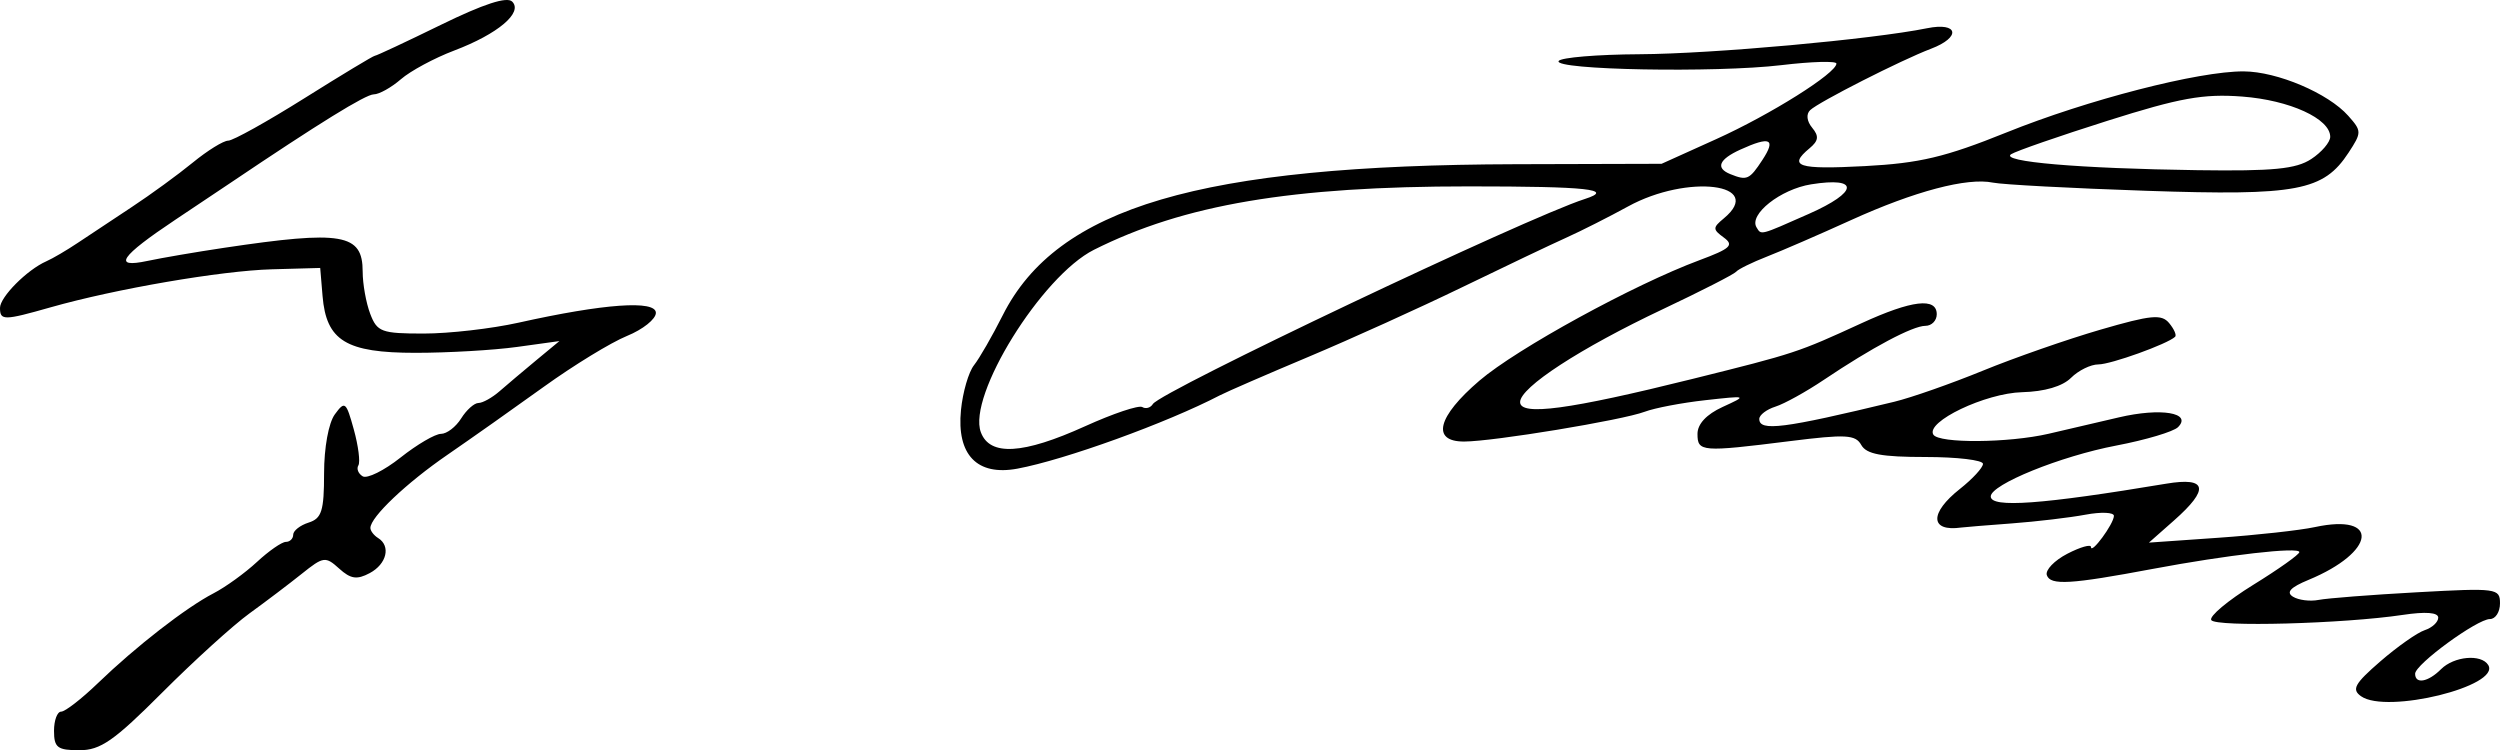
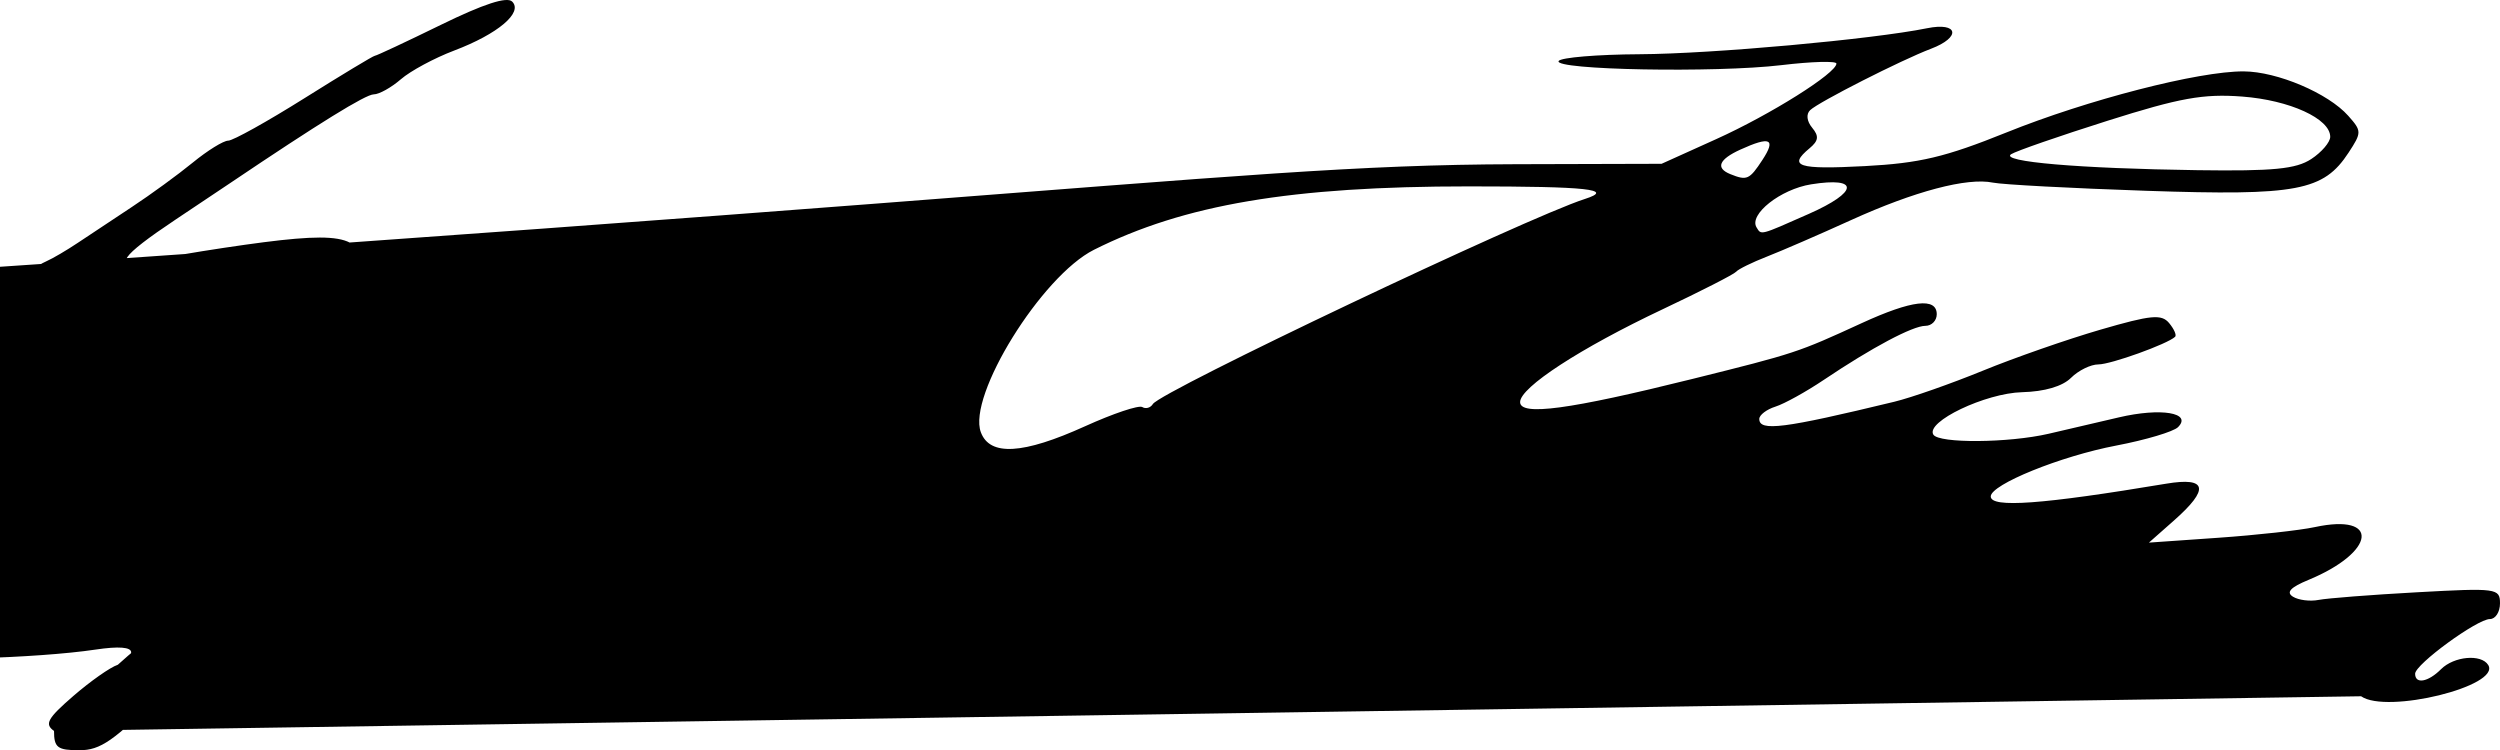
<svg xmlns="http://www.w3.org/2000/svg" xmlns:ns1="http://www.inkscape.org/namespaces/inkscape" xmlns:ns2="http://sodipodi.sourceforge.net/DTD/sodipodi-0.dtd" ns1:version="1.1-dev (f9311a1, 2019-12-25)" ns2:docname="unterschrift_hitler.svg" id="svg2" height="60.017" width="200" version="1.0">
  <ns2:namedview ns1:current-layer="svg2" ns1:window-maximized="0" ns1:window-y="25" ns1:window-x="0" ns1:cy="22.848708" ns1:cx="66.192091" ns1:zoom="5.8466199" fit-margin-bottom="0" fit-margin-right="0" fit-margin-left="0" fit-margin-top="0" showgrid="false" id="namedview836" ns1:window-height="948" ns1:window-width="1661" ns1:pageshadow="2" ns1:pageopacity="0" guidetolerance="10" gridtolerance="10" objecttolerance="10" borderopacity="1" ns1:document-rotation="0" bordercolor="#666666" pagecolor="#ffffff" />
  <defs id="defs5" />
-   <path ns1:connector-curvature="0" style="fill:#000000;stroke-width:0.617" id="path2386" d="m 4.321,58.474 c 0,-0.849 0.258,-1.543 0.573,-1.543 0.315,0 1.635,-1.023 2.932,-2.273 3.054,-2.944 7.051,-6.05 9.255,-7.192 0.96,-0.497 2.524,-1.627 3.475,-2.51 0.951,-0.883 1.993,-1.605 2.315,-1.605 0.322,0 0.585,-0.259 0.585,-0.576 0,-0.317 0.555,-0.752 1.235,-0.968 1.046,-0.332 1.235,-0.934 1.235,-3.936 0,-2.056 0.361,-4.038 0.86,-4.721 0.805,-1.101 0.902,-1.024 1.52,1.213 0.363,1.314 0.527,2.605 0.364,2.868 -0.163,0.263 -0.013,0.656 0.343,0.873 0.351,0.217 1.715,-0.458 3.031,-1.501 1.316,-1.042 2.772,-1.895 3.236,-1.895 0.464,0 1.19,-0.556 1.614,-1.235 0.424,-0.679 1.046,-1.235 1.383,-1.235 0.337,0 1.098,-0.424 1.692,-0.943 0.594,-0.518 1.914,-1.632 2.932,-2.476 l 1.852,-1.533 -3.395,0.47 c -1.867,0.258 -5.519,0.47 -8.115,0.47 -5.559,0 -7.139,-0.965 -7.438,-4.541 l -0.188,-2.249 -3.872,0.108 C 17.689,21.659 9.235,23.111 4.055,24.584 0.303,25.651 0,25.654 0,24.631 0,23.76 2.165,21.582 3.704,20.905 4.213,20.681 5.349,20.015 6.229,19.424 c 0.879,-0.59 2.824,-1.88 4.321,-2.866 1.497,-0.986 3.688,-2.583 4.869,-3.549 1.181,-0.966 2.458,-1.757 2.838,-1.757 0.38,0 3.125,-1.528 6.099,-3.395 2.974,-1.867 5.508,-3.395 5.63,-3.395 0.123,0 2.505,-1.115 5.294,-2.479 3.414,-1.668 5.276,-2.275 5.695,-1.855 0.882,0.882 -1.145,2.591 -4.646,3.918 -1.578,0.598 -3.495,1.63 -4.261,2.295 -0.766,0.664 -1.743,1.208 -2.171,1.208 -0.639,0 -4.397,2.322 -11.487,7.099 -0.504,0.34 -2.473,1.656 -4.375,2.925 -4.421,2.95 -5.069,3.902 -2.247,3.302 1.156,-0.246 3.908,-0.717 6.114,-1.047 9.483,-1.418 11.111,-1.14 11.111,1.9 0,0.984 0.271,2.502 0.602,3.373 0.553,1.455 0.9,1.583 4.283,1.583 2.024,0 5.434,-0.391 7.577,-0.869 6.843,-1.526 10.995,-1.823 10.995,-0.786 0,0.497 -1.042,1.328 -2.315,1.847 -1.273,0.519 -4.259,2.344 -6.636,4.056 -2.377,1.712 -5.849,4.162 -7.716,5.446 -3.301,2.269 -6.17,4.992 -6.172,5.856 -5.33e-4,0.235 0.277,0.598 0.617,0.808 1.034,0.639 0.691,2.078 -0.669,2.805 -1.023,0.547 -1.523,0.474 -2.446,-0.361 -1.098,-0.993 -1.258,-0.971 -2.988,0.414 -1.005,0.805 -2.891,2.233 -4.19,3.173 -1.299,0.94 -4.437,3.787 -6.974,6.327 -3.864,3.869 -4.94,4.618 -6.636,4.618 -1.747,0 -2.024,-0.211 -2.024,-1.543 z M 188.887,55.701 c -0.775,-0.547 -0.523,-1.002 1.543,-2.793 1.358,-1.177 2.955,-2.3 3.549,-2.495 0.594,-0.196 1.08,-0.646 1.08,-1.001 0,-0.418 -1.003,-0.495 -2.836,-0.22 -4.744,0.711 -14.968,0.987 -15.323,0.414 -0.183,-0.297 1.328,-1.564 3.357,-2.817 2.03,-1.253 3.691,-2.432 3.691,-2.62 0,-0.437 -5.772,0.224 -11.728,1.343 -6.597,1.24 -8.192,1.334 -8.473,0.499 -0.136,-0.404 0.603,-1.175 1.644,-1.713 1.04,-0.538 1.891,-0.779 1.891,-0.536 0,0.619 1.808,-1.834 1.832,-2.486 0.013,-0.292 -1.011,-0.338 -2.271,-0.102 -1.26,0.236 -3.917,0.551 -5.904,0.699 -1.987,0.148 -3.804,0.296 -4.037,0.329 -2.51,0.355 -2.563,-1.149 -0.109,-3.088 1.015,-0.802 1.846,-1.705 1.846,-2.006 0,-0.301 -2.069,-0.548 -4.599,-0.548 -3.517,0 -4.725,-0.226 -5.136,-0.959 -0.465,-0.832 -1.226,-0.873 -5.724,-0.309 -7.062,0.885 -7.38,0.86 -7.38,-0.582 0,-0.791 0.719,-1.562 2.006,-2.152 2.001,-0.917 1.997,-0.918 -1.389,-0.542 -1.867,0.207 -4.046,0.623 -4.842,0.924 -1.781,0.674 -12.124,2.38 -14.448,2.383 -2.643,0.004 -2.139,-1.993 1.231,-4.874 2.997,-2.562 12.348,-7.681 17.598,-9.634 2.486,-0.925 2.784,-1.201 1.951,-1.811 -0.899,-0.658 -0.899,-0.789 0,-1.534 3.357,-2.786 -2.902,-3.567 -7.66,-0.956 -1.528,0.838 -3.75,1.961 -4.938,2.496 -1.188,0.534 -4.938,2.319 -8.333,3.967 -3.395,1.648 -8.923,4.152 -12.285,5.565 -3.362,1.413 -6.556,2.801 -7.099,3.083 -4.24,2.207 -12.408,5.164 -16.206,5.868 -3.223,0.597 -4.863,-1.111 -4.507,-4.69 0.142,-1.43 0.611,-3.044 1.042,-3.587 0.431,-0.543 1.465,-2.341 2.298,-3.995 C 84.576,16.569 95.984,13.209 121.248,13.137 l 11.679,-0.033 4.37,-1.974 c 4.343,-1.962 9.617,-5.276 9.617,-6.043 0,-0.221 -1.979,-0.165 -4.397,0.124 -5.264,0.629 -18.261,0.388 -17.825,-0.33 0.17,-0.279 3.086,-0.523 6.481,-0.542 5.821,-0.033 18.578,-1.187 22.994,-2.08 2.512,-0.508 2.743,0.72 0.309,1.643 -2.364,0.896 -8.987,4.26 -9.665,4.91 -0.334,0.32 -0.268,0.889 0.162,1.407 0.561,0.676 0.513,1.043 -0.211,1.645 -1.745,1.448 -0.94,1.708 4.422,1.425 4.381,-0.231 6.439,-0.719 11.307,-2.682 6.512,-2.626 15.411,-4.918 19.009,-4.896 2.683,0.016 6.752,1.744 8.358,3.551 1.085,1.22 1.086,1.335 0.028,2.949 -2.01,3.067 -4.099,3.461 -16.176,3.053 -5.998,-0.203 -11.523,-0.497 -12.276,-0.654 -2.052,-0.426 -6.268,0.688 -11.362,3.003 -2.503,1.138 -5.524,2.448 -6.712,2.912 -1.188,0.464 -2.299,1.009 -2.469,1.213 -0.17,0.204 -2.809,1.552 -5.864,2.996 -6.607,3.122 -11.417,6.253 -11.419,7.431 -10e-4,1.132 3.907,0.608 13.785,-1.85 8.245,-2.051 8.406,-2.104 13.542,-4.463 4.012,-1.843 6.005,-2.078 6.005,-0.711 0,0.509 -0.408,0.926 -0.907,0.926 -1.015,0 -4.279,1.736 -8.14,4.33 -1.411,0.948 -3.147,1.908 -3.858,2.133 -0.711,0.226 -1.293,0.669 -1.293,0.986 0,1.017 1.927,0.772 10.802,-1.376 1.358,-0.329 4.547,-1.447 7.086,-2.486 2.539,-1.039 6.77,-2.514 9.401,-3.279 4.069,-1.183 4.891,-1.261 5.502,-0.526 0.395,0.476 0.609,0.968 0.476,1.094 -0.614,0.58 -5.141,2.21 -6.138,2.21 -0.613,0 -1.599,0.484 -2.19,1.075 -0.679,0.679 -2.116,1.101 -3.902,1.147 -2.943,0.075 -7.746,2.367 -7.111,3.395 0.442,0.715 6.02,0.673 9.222,-0.069 1.358,-0.315 3.885,-0.904 5.615,-1.31 3.362,-0.789 5.89,-0.372 4.737,0.781 -0.361,0.361 -2.585,1.024 -4.942,1.473 -4.449,0.848 -10.04,3.114 -10.04,4.071 0,0.938 4.08,0.641 14.043,-1.022 3.275,-0.547 3.477,0.419 0.617,2.944 l -2.006,1.771 5.556,-0.388 c 3.056,-0.213 6.528,-0.597 7.716,-0.853 5.255,-1.132 4.881,1.993 -0.505,4.223 -1.454,0.602 -1.814,0.993 -1.24,1.347 0.444,0.275 1.366,0.389 2.048,0.255 0.682,-0.135 4.226,-0.41 7.875,-0.611 6.379,-0.352 6.636,-0.318 6.636,0.888 0,0.69 -0.362,1.254 -0.804,1.254 -1.025,0 -5.986,3.625 -5.986,4.374 0,0.856 1.035,0.675 2.072,-0.362 1.04,-1.04 3.22,-1.234 3.775,-0.336 1.041,1.685 -8.128,3.94 -10.168,2.501 z M 86.811,34.098 c 2.238,-1.015 4.296,-1.705 4.573,-1.533 0.277,0.171 0.659,0.062 0.847,-0.243 0.625,-1.011 29.891,-14.904 34.553,-16.402 2.408,-0.774 0.265,-1.007 -9.266,-1.009 -14.19,-0.002 -22.79,1.452 -30.002,5.072 -4.189,2.103 -10.128,11.681 -9.049,14.595 0.714,1.929 3.368,1.777 8.344,-0.48 z M 144.708,17.11 c 3.976,-1.759 4.069,-2.985 0.179,-2.363 -2.442,0.391 -5.001,2.412 -4.362,3.447 0.387,0.626 0.218,0.67 4.183,-1.084 z m -3.716,-4.314 c 1.11,-1.695 0.631,-1.919 -1.766,-0.827 -1.718,0.783 -2.001,1.477 -0.801,1.961 1.33,0.537 1.53,0.448 2.567,-1.134 z m 43.905,-0.071 c 0.837,-0.548 1.521,-1.35 1.521,-1.781 0,-1.45 -3.244,-2.933 -7.043,-3.219 -3.108,-0.234 -4.973,0.101 -10.771,1.936 -3.857,1.221 -7.329,2.425 -7.716,2.677 -0.922,0.599 5.437,1.144 14.904,1.277 6.072,0.085 7.887,-0.092 9.105,-0.89 z" />
+   <path ns1:connector-curvature="0" style="fill:#000000;stroke-width:0.617" id="path2386" d="m 4.321,58.474 c 0,-0.849 0.258,-1.543 0.573,-1.543 0.315,0 1.635,-1.023 2.932,-2.273 3.054,-2.944 7.051,-6.05 9.255,-7.192 0.96,-0.497 2.524,-1.627 3.475,-2.51 0.951,-0.883 1.993,-1.605 2.315,-1.605 0.322,0 0.585,-0.259 0.585,-0.576 0,-0.317 0.555,-0.752 1.235,-0.968 1.046,-0.332 1.235,-0.934 1.235,-3.936 0,-2.056 0.361,-4.038 0.86,-4.721 0.805,-1.101 0.902,-1.024 1.52,1.213 0.363,1.314 0.527,2.605 0.364,2.868 -0.163,0.263 -0.013,0.656 0.343,0.873 0.351,0.217 1.715,-0.458 3.031,-1.501 1.316,-1.042 2.772,-1.895 3.236,-1.895 0.464,0 1.19,-0.556 1.614,-1.235 0.424,-0.679 1.046,-1.235 1.383,-1.235 0.337,0 1.098,-0.424 1.692,-0.943 0.594,-0.518 1.914,-1.632 2.932,-2.476 l 1.852,-1.533 -3.395,0.47 c -1.867,0.258 -5.519,0.47 -8.115,0.47 -5.559,0 -7.139,-0.965 -7.438,-4.541 l -0.188,-2.249 -3.872,0.108 C 17.689,21.659 9.235,23.111 4.055,24.584 0.303,25.651 0,25.654 0,24.631 0,23.76 2.165,21.582 3.704,20.905 4.213,20.681 5.349,20.015 6.229,19.424 c 0.879,-0.59 2.824,-1.88 4.321,-2.866 1.497,-0.986 3.688,-2.583 4.869,-3.549 1.181,-0.966 2.458,-1.757 2.838,-1.757 0.38,0 3.125,-1.528 6.099,-3.395 2.974,-1.867 5.508,-3.395 5.63,-3.395 0.123,0 2.505,-1.115 5.294,-2.479 3.414,-1.668 5.276,-2.275 5.695,-1.855 0.882,0.882 -1.145,2.591 -4.646,3.918 -1.578,0.598 -3.495,1.63 -4.261,2.295 -0.766,0.664 -1.743,1.208 -2.171,1.208 -0.639,0 -4.397,2.322 -11.487,7.099 -0.504,0.34 -2.473,1.656 -4.375,2.925 -4.421,2.95 -5.069,3.902 -2.247,3.302 1.156,-0.246 3.908,-0.717 6.114,-1.047 9.483,-1.418 11.111,-1.14 11.111,1.9 0,0.984 0.271,2.502 0.602,3.373 0.553,1.455 0.9,1.583 4.283,1.583 2.024,0 5.434,-0.391 7.577,-0.869 6.843,-1.526 10.995,-1.823 10.995,-0.786 0,0.497 -1.042,1.328 -2.315,1.847 -1.273,0.519 -4.259,2.344 -6.636,4.056 -2.377,1.712 -5.849,4.162 -7.716,5.446 -3.301,2.269 -6.17,4.992 -6.172,5.856 -5.33e-4,0.235 0.277,0.598 0.617,0.808 1.034,0.639 0.691,2.078 -0.669,2.805 -1.023,0.547 -1.523,0.474 -2.446,-0.361 -1.098,-0.993 -1.258,-0.971 -2.988,0.414 -1.005,0.805 -2.891,2.233 -4.19,3.173 -1.299,0.94 -4.437,3.787 -6.974,6.327 -3.864,3.869 -4.94,4.618 -6.636,4.618 -1.747,0 -2.024,-0.211 -2.024,-1.543 z c -0.775,-0.547 -0.523,-1.002 1.543,-2.793 1.358,-1.177 2.955,-2.3 3.549,-2.495 0.594,-0.196 1.08,-0.646 1.08,-1.001 0,-0.418 -1.003,-0.495 -2.836,-0.22 -4.744,0.711 -14.968,0.987 -15.323,0.414 -0.183,-0.297 1.328,-1.564 3.357,-2.817 2.03,-1.253 3.691,-2.432 3.691,-2.62 0,-0.437 -5.772,0.224 -11.728,1.343 -6.597,1.24 -8.192,1.334 -8.473,0.499 -0.136,-0.404 0.603,-1.175 1.644,-1.713 1.04,-0.538 1.891,-0.779 1.891,-0.536 0,0.619 1.808,-1.834 1.832,-2.486 0.013,-0.292 -1.011,-0.338 -2.271,-0.102 -1.26,0.236 -3.917,0.551 -5.904,0.699 -1.987,0.148 -3.804,0.296 -4.037,0.329 -2.51,0.355 -2.563,-1.149 -0.109,-3.088 1.015,-0.802 1.846,-1.705 1.846,-2.006 0,-0.301 -2.069,-0.548 -4.599,-0.548 -3.517,0 -4.725,-0.226 -5.136,-0.959 -0.465,-0.832 -1.226,-0.873 -5.724,-0.309 -7.062,0.885 -7.38,0.86 -7.38,-0.582 0,-0.791 0.719,-1.562 2.006,-2.152 2.001,-0.917 1.997,-0.918 -1.389,-0.542 -1.867,0.207 -4.046,0.623 -4.842,0.924 -1.781,0.674 -12.124,2.38 -14.448,2.383 -2.643,0.004 -2.139,-1.993 1.231,-4.874 2.997,-2.562 12.348,-7.681 17.598,-9.634 2.486,-0.925 2.784,-1.201 1.951,-1.811 -0.899,-0.658 -0.899,-0.789 0,-1.534 3.357,-2.786 -2.902,-3.567 -7.66,-0.956 -1.528,0.838 -3.75,1.961 -4.938,2.496 -1.188,0.534 -4.938,2.319 -8.333,3.967 -3.395,1.648 -8.923,4.152 -12.285,5.565 -3.362,1.413 -6.556,2.801 -7.099,3.083 -4.24,2.207 -12.408,5.164 -16.206,5.868 -3.223,0.597 -4.863,-1.111 -4.507,-4.69 0.142,-1.43 0.611,-3.044 1.042,-3.587 0.431,-0.543 1.465,-2.341 2.298,-3.995 C 84.576,16.569 95.984,13.209 121.248,13.137 l 11.679,-0.033 4.37,-1.974 c 4.343,-1.962 9.617,-5.276 9.617,-6.043 0,-0.221 -1.979,-0.165 -4.397,0.124 -5.264,0.629 -18.261,0.388 -17.825,-0.33 0.17,-0.279 3.086,-0.523 6.481,-0.542 5.821,-0.033 18.578,-1.187 22.994,-2.08 2.512,-0.508 2.743,0.72 0.309,1.643 -2.364,0.896 -8.987,4.26 -9.665,4.91 -0.334,0.32 -0.268,0.889 0.162,1.407 0.561,0.676 0.513,1.043 -0.211,1.645 -1.745,1.448 -0.94,1.708 4.422,1.425 4.381,-0.231 6.439,-0.719 11.307,-2.682 6.512,-2.626 15.411,-4.918 19.009,-4.896 2.683,0.016 6.752,1.744 8.358,3.551 1.085,1.22 1.086,1.335 0.028,2.949 -2.01,3.067 -4.099,3.461 -16.176,3.053 -5.998,-0.203 -11.523,-0.497 -12.276,-0.654 -2.052,-0.426 -6.268,0.688 -11.362,3.003 -2.503,1.138 -5.524,2.448 -6.712,2.912 -1.188,0.464 -2.299,1.009 -2.469,1.213 -0.17,0.204 -2.809,1.552 -5.864,2.996 -6.607,3.122 -11.417,6.253 -11.419,7.431 -10e-4,1.132 3.907,0.608 13.785,-1.85 8.245,-2.051 8.406,-2.104 13.542,-4.463 4.012,-1.843 6.005,-2.078 6.005,-0.711 0,0.509 -0.408,0.926 -0.907,0.926 -1.015,0 -4.279,1.736 -8.14,4.33 -1.411,0.948 -3.147,1.908 -3.858,2.133 -0.711,0.226 -1.293,0.669 -1.293,0.986 0,1.017 1.927,0.772 10.802,-1.376 1.358,-0.329 4.547,-1.447 7.086,-2.486 2.539,-1.039 6.77,-2.514 9.401,-3.279 4.069,-1.183 4.891,-1.261 5.502,-0.526 0.395,0.476 0.609,0.968 0.476,1.094 -0.614,0.58 -5.141,2.21 -6.138,2.21 -0.613,0 -1.599,0.484 -2.19,1.075 -0.679,0.679 -2.116,1.101 -3.902,1.147 -2.943,0.075 -7.746,2.367 -7.111,3.395 0.442,0.715 6.02,0.673 9.222,-0.069 1.358,-0.315 3.885,-0.904 5.615,-1.31 3.362,-0.789 5.89,-0.372 4.737,0.781 -0.361,0.361 -2.585,1.024 -4.942,1.473 -4.449,0.848 -10.04,3.114 -10.04,4.071 0,0.938 4.08,0.641 14.043,-1.022 3.275,-0.547 3.477,0.419 0.617,2.944 l -2.006,1.771 5.556,-0.388 c 3.056,-0.213 6.528,-0.597 7.716,-0.853 5.255,-1.132 4.881,1.993 -0.505,4.223 -1.454,0.602 -1.814,0.993 -1.24,1.347 0.444,0.275 1.366,0.389 2.048,0.255 0.682,-0.135 4.226,-0.41 7.875,-0.611 6.379,-0.352 6.636,-0.318 6.636,0.888 0,0.69 -0.362,1.254 -0.804,1.254 -1.025,0 -5.986,3.625 -5.986,4.374 0,0.856 1.035,0.675 2.072,-0.362 1.04,-1.04 3.22,-1.234 3.775,-0.336 1.041,1.685 -8.128,3.94 -10.168,2.501 z M 86.811,34.098 c 2.238,-1.015 4.296,-1.705 4.573,-1.533 0.277,0.171 0.659,0.062 0.847,-0.243 0.625,-1.011 29.891,-14.904 34.553,-16.402 2.408,-0.774 0.265,-1.007 -9.266,-1.009 -14.19,-0.002 -22.79,1.452 -30.002,5.072 -4.189,2.103 -10.128,11.681 -9.049,14.595 0.714,1.929 3.368,1.777 8.344,-0.48 z M 144.708,17.11 c 3.976,-1.759 4.069,-2.985 0.179,-2.363 -2.442,0.391 -5.001,2.412 -4.362,3.447 0.387,0.626 0.218,0.67 4.183,-1.084 z m -3.716,-4.314 c 1.11,-1.695 0.631,-1.919 -1.766,-0.827 -1.718,0.783 -2.001,1.477 -0.801,1.961 1.33,0.537 1.53,0.448 2.567,-1.134 z m 43.905,-0.071 c 0.837,-0.548 1.521,-1.35 1.521,-1.781 0,-1.45 -3.244,-2.933 -7.043,-3.219 -3.108,-0.234 -4.973,0.101 -10.771,1.936 -3.857,1.221 -7.329,2.425 -7.716,2.677 -0.922,0.599 5.437,1.144 14.904,1.277 6.072,0.085 7.887,-0.092 9.105,-0.89 z" />
</svg>